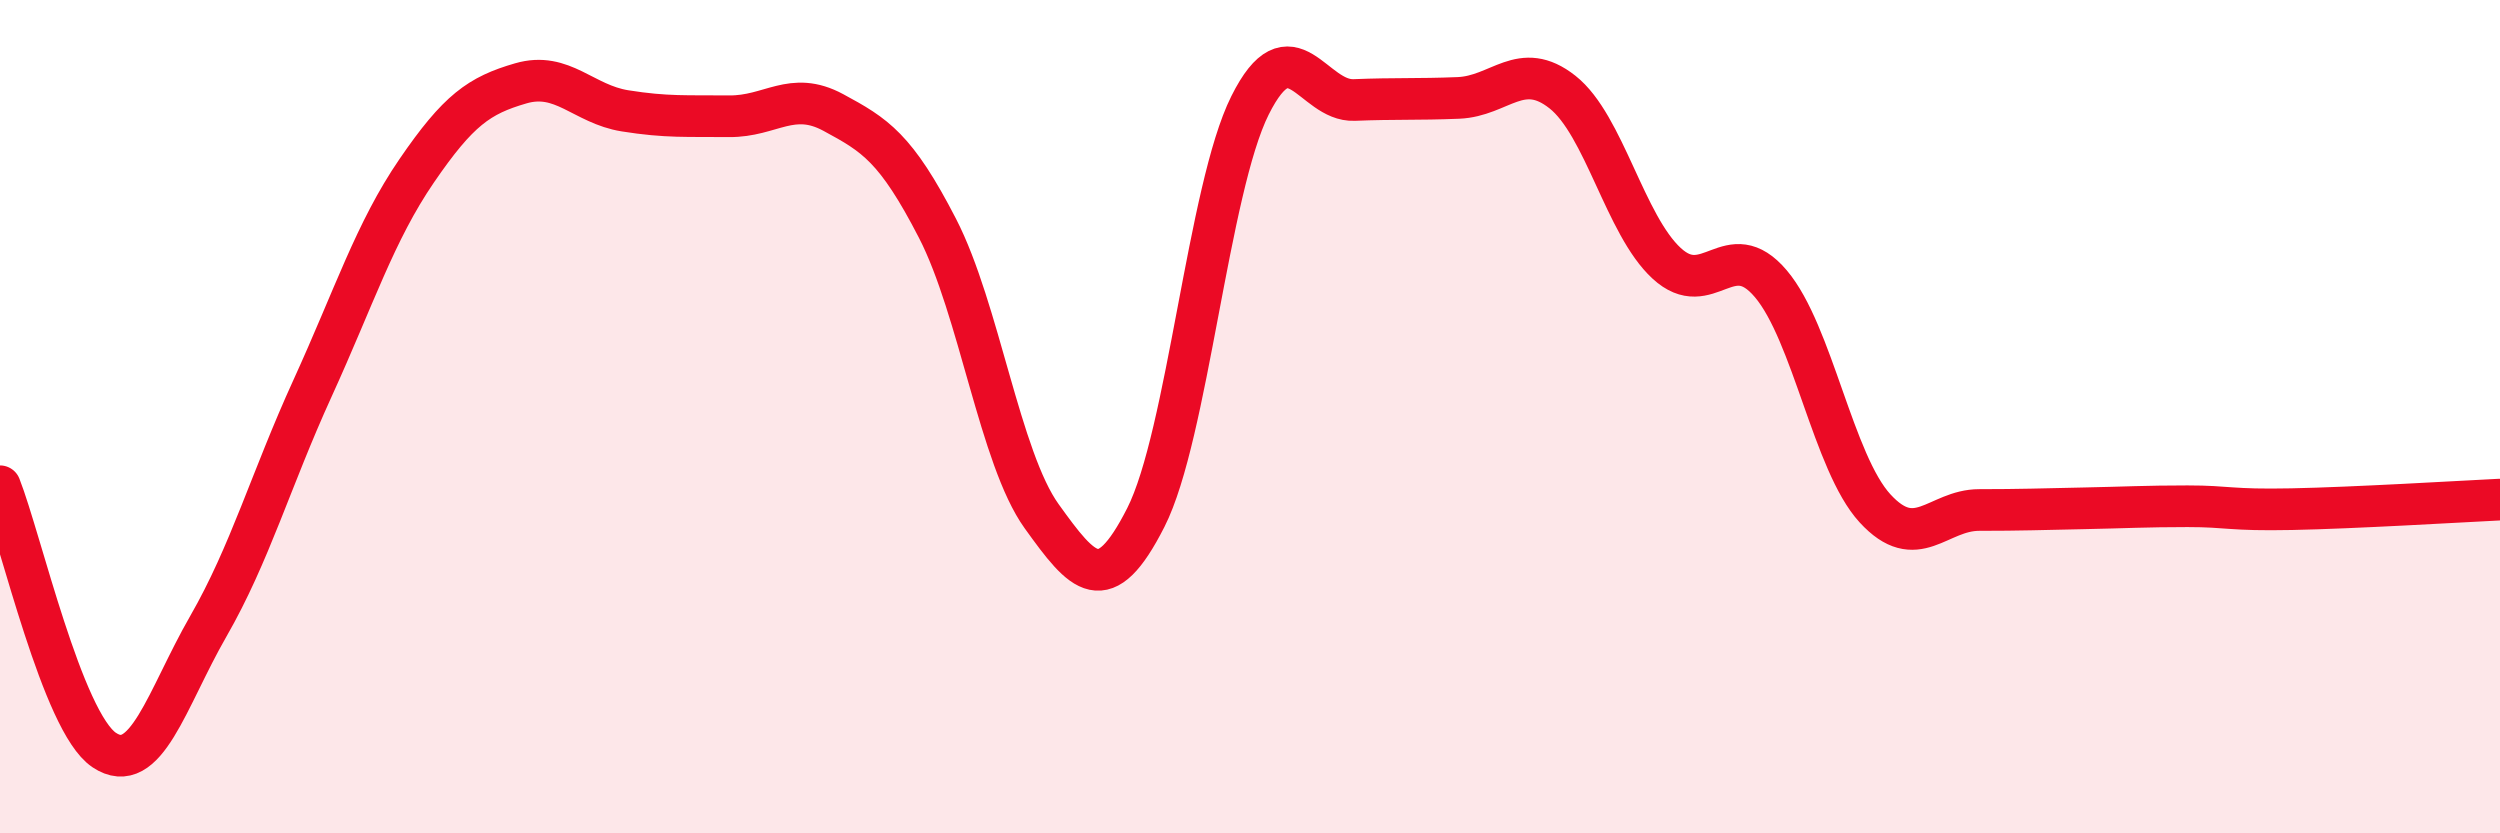
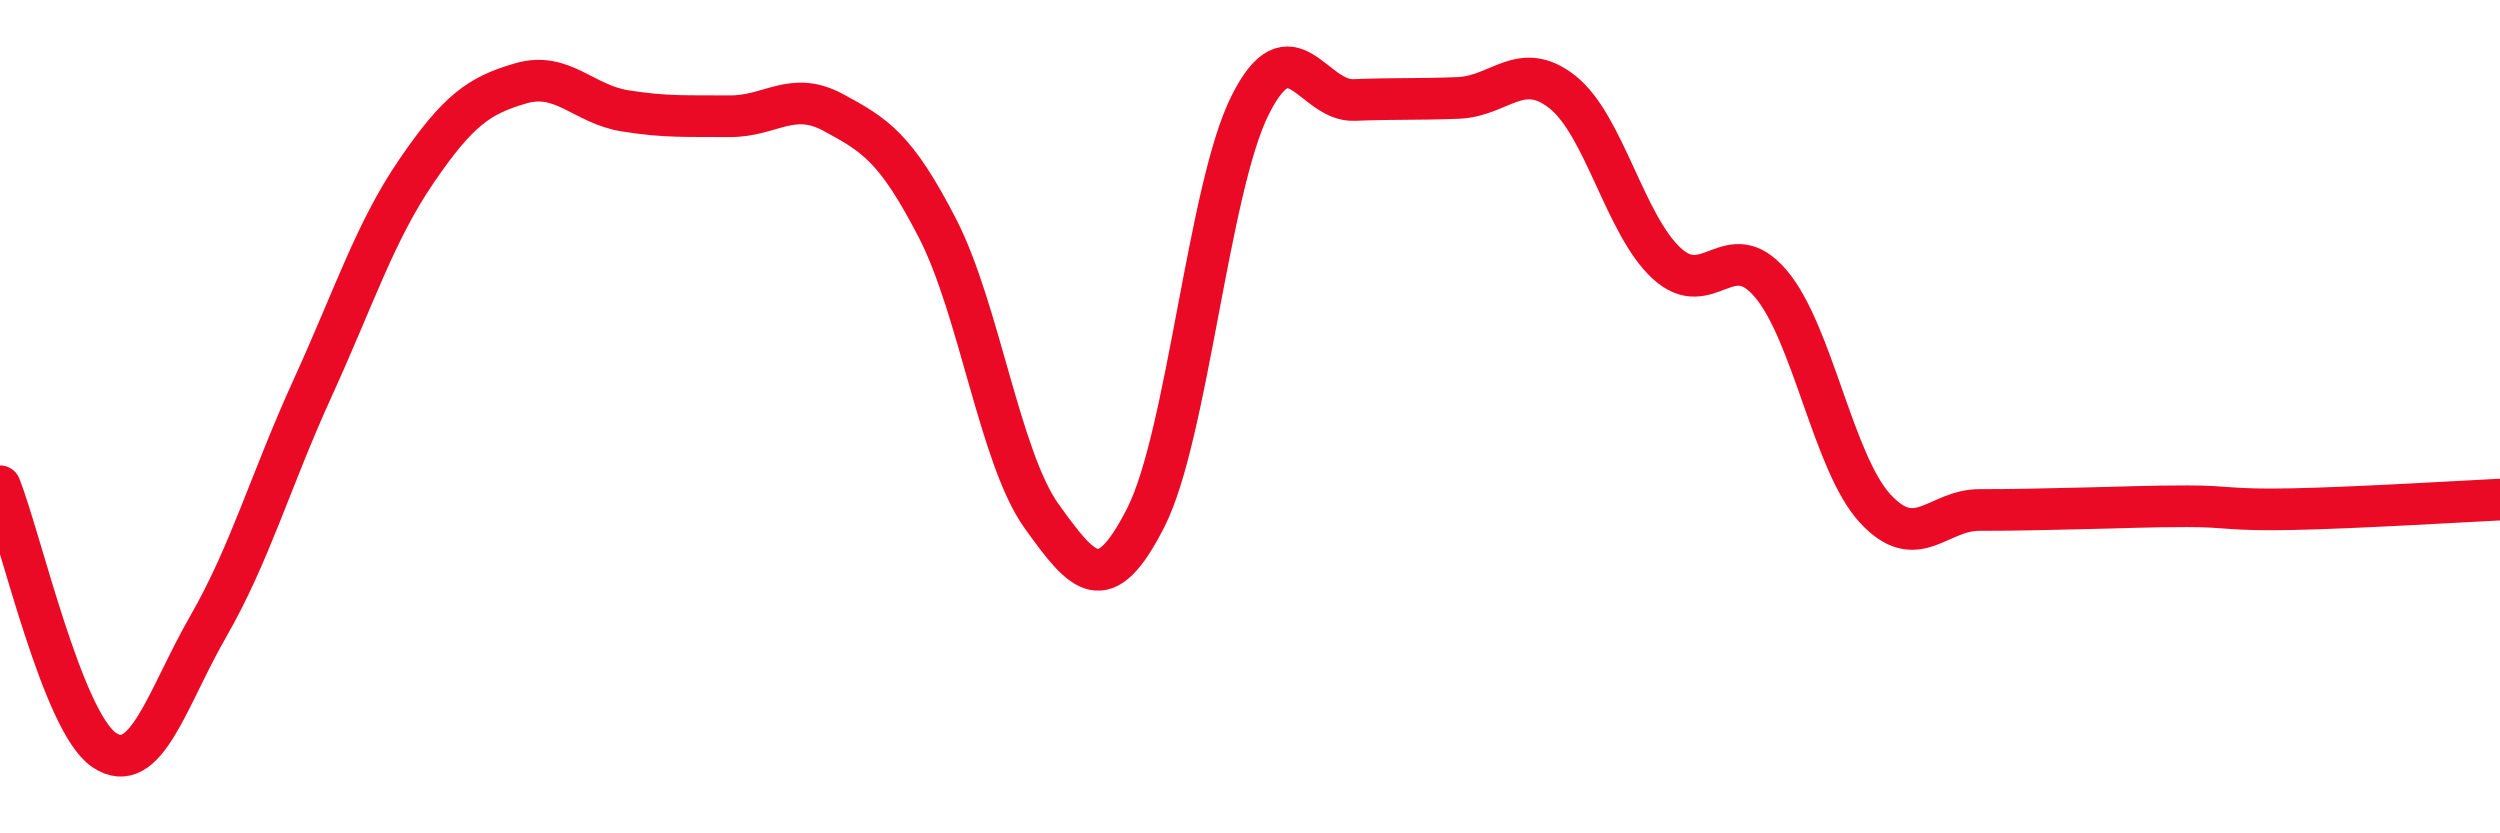
<svg xmlns="http://www.w3.org/2000/svg" width="60" height="20" viewBox="0 0 60 20">
-   <path d="M 0,11.67 C 0.5,12.94 1.5,17.33 2.5,18 C 3.5,18.67 4,16.77 5,15.03 C 6,13.29 6.5,11.51 7.5,9.32 C 8.5,7.13 9,5.56 10,4.1 C 11,2.64 11.5,2.29 12.5,2 C 13.5,1.71 14,2.5 15,2.66 C 16,2.82 16.5,2.78 17.5,2.79 C 18.5,2.8 19,2.16 20,2.7 C 21,3.24 21.5,3.54 22.5,5.48 C 23.5,7.42 24,11 25,12.39 C 26,13.78 26.5,14.39 27.5,12.42 C 28.5,10.45 29,4.53 30,2.53 C 31,0.53 31.5,2.44 32.5,2.4 C 33.5,2.36 34,2.39 35,2.35 C 36,2.31 36.5,1.42 37.5,2.21 C 38.5,3 39,5.4 40,6.32 C 41,7.24 41.5,5.63 42.5,6.81 C 43.5,7.99 44,11.11 45,12.2 C 46,13.29 46.5,12.24 47.5,12.24 C 48.5,12.24 49,12.22 50,12.2 C 51,12.18 51.5,12.15 52.5,12.15 C 53.5,12.15 53.5,12.25 55,12.22 C 56.5,12.19 59,12.04 60,11.99L60 20L0 20Z" fill="#EB0A25" opacity="0.1" stroke-linecap="round" stroke-linejoin="round" />
  <path d="M 0,11.67 C 0.5,12.94 1.5,17.33 2.5,18 C 3.5,18.67 4,16.77 5,15.03 C 6,13.29 6.5,11.51 7.5,9.32 C 8.5,7.13 9,5.56 10,4.1 C 11,2.64 11.5,2.29 12.5,2 C 13.5,1.71 14,2.5 15,2.66 C 16,2.82 16.5,2.78 17.5,2.79 C 18.5,2.8 19,2.16 20,2.7 C 21,3.24 21.5,3.54 22.5,5.48 C 23.5,7.42 24,11 25,12.39 C 26,13.78 26.5,14.39 27.5,12.42 C 28.5,10.45 29,4.53 30,2.53 C 31,0.53 31.5,2.44 32.5,2.4 C 33.5,2.36 34,2.39 35,2.35 C 36,2.31 36.5,1.42 37.5,2.21 C 38.5,3 39,5.4 40,6.32 C 41,7.24 41.5,5.63 42.5,6.81 C 43.5,7.99 44,11.11 45,12.2 C 46,13.29 46.5,12.24 47.5,12.24 C 48.5,12.24 49,12.22 50,12.2 C 51,12.18 51.5,12.15 52.5,12.15 C 53.5,12.15 53.5,12.25 55,12.22 C 56.5,12.19 59,12.04 60,11.99" stroke="#EB0A25" stroke-width="1" fill="none" stroke-linecap="round" stroke-linejoin="round" />
</svg>